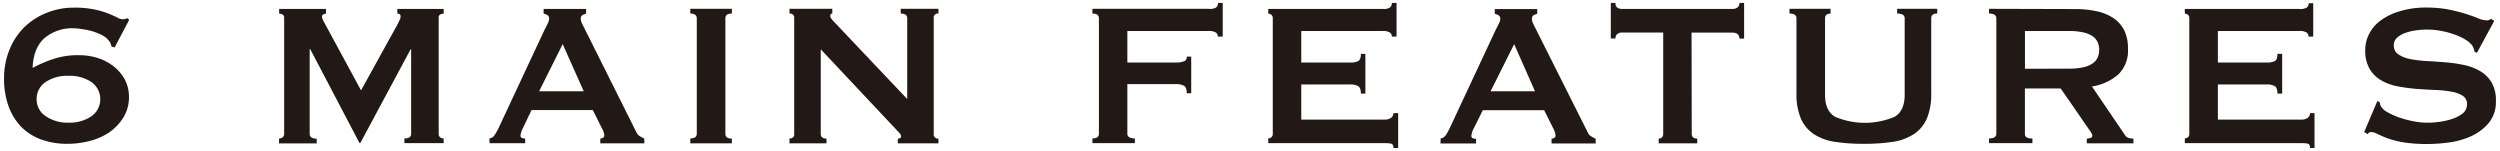
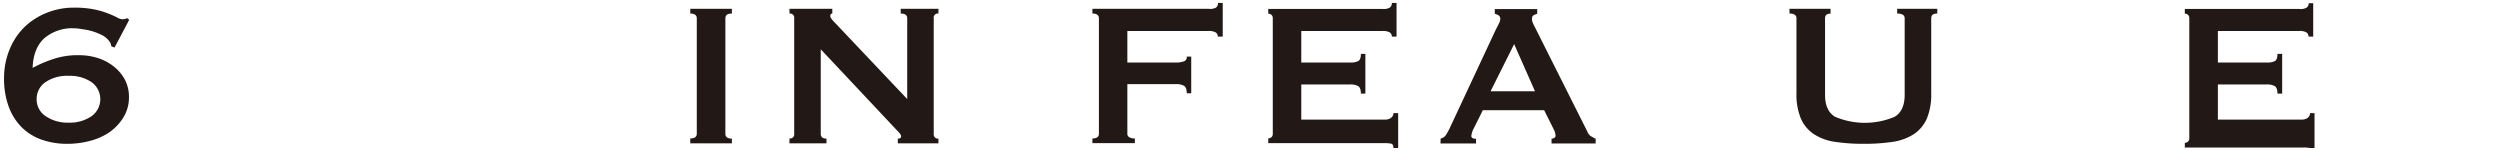
<svg xmlns="http://www.w3.org/2000/svg" width="530" height="32" viewBox="0 0 530 32">
  <g>
    <g>
      <path d="M24.29,10.07l-.64-.22a2.76,2.76,0,0,1-.16-.51,1.45,1.45,0,0,0-.26-.51,4.26,4.26,0,0,0-1.54-1.35,12.66,12.66,0,0,0-2.13-.86,14.64,14.64,0,0,0-2.15-.44A11.76,11.76,0,0,0,15.74,6,9.11,9.11,0,0,0,9.39,8.11C7.87,9.49,7,11.62,6.92,14.4a26.21,26.21,0,0,1,4.73-2,16.58,16.58,0,0,1,5.1-.7,13.24,13.24,0,0,1,3.85.56A10.6,10.6,0,0,1,24,14a9,9,0,0,1,2.42,2.79,7.83,7.83,0,0,1,.92,3.86A8,8,0,0,1,26.09,25,10.72,10.72,0,0,1,23,28.17a13.28,13.28,0,0,1-4.14,1.75,18.67,18.67,0,0,1-4.46.57,16.34,16.34,0,0,1-5.68-.92,11.35,11.35,0,0,1-4.25-2.72,12.16,12.16,0,0,1-2.68-4.4,17,17,0,0,1-.93-5.83,15.82,15.82,0,0,1,1.12-6,14.07,14.07,0,0,1,3.1-4.78A14.46,14.46,0,0,1,9.87,2.73a15.31,15.31,0,0,1,5.87-1.11A20.94,20.94,0,0,1,20,2a18.23,18.23,0,0,1,2.88.84,20.06,20.06,0,0,1,1.94.86A2.67,2.67,0,0,0,26,4.09,3.15,3.15,0,0,0,26.56,4a.87.87,0,0,0,.4-.16l.43.37Zm-9.77,6a8.22,8.22,0,0,0-4.89,1.35A4.27,4.27,0,0,0,7.77,21a4.21,4.21,0,0,0,1.86,3.59A8.16,8.16,0,0,0,14.52,26a8.13,8.13,0,0,0,4.88-1.36,4.44,4.44,0,0,0,0-7.23,8.14,8.14,0,0,0-4.88-1.33Z" style="fill: #221815" />
-       <path d="M59.18,29.35a1.13,1.13,0,0,0,.74-.24.89.89,0,0,0,.32-.72V3.76a.71.71,0,0,0-.32-.67,1.4,1.4,0,0,0-.74-.2v-1h9.93v1a1.11,1.11,0,0,0-.56.17.51.51,0,0,0-.29.49,1.77,1.77,0,0,0,.21.7c.14.29.3.59.48.91l7.59,14L84.19,5.32c.24-.46.43-.84.55-1.11a1.65,1.65,0,0,0,.19-.73c0-.39-.23-.59-.69-.59v-1h9.82v1a1.46,1.46,0,0,0-.74.19.7.7,0,0,0-.32.67V28.39a.83.83,0,0,0,.32.72,1.1,1.1,0,0,0,.74.24v1H85.73v-1c1,0,1.43-.33,1.43-1V10.45h-.11L76.38,30.33h-.16L65.76,10.4h-.11v18c0,.63.5,1,1.49,1v1h-8Z" style="fill: #221815" />
-       <path d="M103.75,29.35a1.54,1.54,0,0,0,1.12-.73,12.74,12.74,0,0,0,.77-1.35l9.83-21c.24-.47.47-.9.66-1.3a2.42,2.42,0,0,0,.29-1,.83.83,0,0,0-.37-.76,3.26,3.26,0,0,0-.8-.32v-1h9v1a4.89,4.89,0,0,0-.75.3.79.79,0,0,0-.37.78,1.93,1.93,0,0,0,.19.86c.12.29.31.67.56,1.14l11,22a1.76,1.76,0,0,0,.72.87,10.66,10.66,0,0,0,1,.55v1h-9.34v-1a1.7,1.7,0,0,0,.53-.16.55.55,0,0,0,.32-.49,3.37,3.37,0,0,0-.43-1.4l-2-4h-13l-1.81,3.8a4.42,4.42,0,0,0-.53,1.62c0,.4.33.6,1,.6v1H103.8Zm20-10-4.46-10-5,10Z" style="fill: #221815" />
      <path d="M146.34,29.35c.92,0,1.38-.33,1.38-1V3.87c0-.65-.46-1-1.38-1v-1h8.82v1c-.93,0-1.38.31-1.38,1V28.39c0,.63.45,1,1.38,1v1h-8.82Z" style="fill: #221815" />
      <path d="M167.37,29.35a.87.87,0,0,0,1-.74,1.13,1.13,0,0,0,0-.26V3.87a.89.89,0,0,0-1-1v-1h9.08v1c-.28,0-.43.18-.43.53s.36.79,1.07,1.51L192.33,21V3.87c0-.65-.46-1-1.38-1v-1h8v1a.87.87,0,0,0-1,1V28.39a.9.9,0,0,0,1,1v1h-8.61v-1c.46,0,.69-.16.69-.49s-.28-.66-.85-1.24L174,10.45V28.39c0,.63.4,1,1.22,1v1h-7.86Z" style="fill: #221815" />
      <path d="M258.17,7.76a1,1,0,0,0-.45-.89,2.91,2.91,0,0,0-1.56-.3H239v6.69h10.41A4.81,4.81,0,0,0,251,13a.92.92,0,0,0,.59-1h.95v7.77h-.95c0-.82-.2-1.35-.59-1.59a3.33,3.33,0,0,0-1.64-.35H239V28.39a.78.78,0,0,0,.45.72,2.23,2.23,0,0,0,1.14.24v1h-9v-1c.92,0,1.38-.33,1.38-1V3.87c0-.65-.46-1-1.38-1v-1h24.64a2.66,2.66,0,0,0,1.54-.25,1.14,1.14,0,0,0,.45-1h1V7.76Z" style="fill: #221815" />
      <path d="M295.07,7.76a1,1,0,0,0-.45-.89,2.91,2.91,0,0,0-1.56-.3H275.87v6.69h10.41a3.57,3.57,0,0,0,1.64-.3c.39-.2.59-.71.59-1.54h.95v8.42h-.95c0-.82-.2-1.35-.59-1.59a3.33,3.33,0,0,0-1.64-.35H275.87v7.45h17.74a2.08,2.08,0,0,0,1.3-.37,1.25,1.25,0,0,0,.5-1h1v7.4h-1c0-.55-.17-.86-.5-.93a8.15,8.15,0,0,0-1.3-.11H268.87v-1a1,1,0,0,0,.66-.24.9.9,0,0,0,.3-.72V3.87a.91.91,0,0,0-.3-.74,1.07,1.07,0,0,0-.66-.24v-1h24.22a2.55,2.55,0,0,0,1.53-.27,1.14,1.14,0,0,0,.45-1h1V7.76Z" style="fill: #221815" />
      <path d="M305.42,29.35a1.57,1.57,0,0,0,1.09-.7,12.74,12.74,0,0,0,.77-1.35l9.82-21c.25-.47.47-.9.66-1.3a2.29,2.29,0,0,0,.3-1,.84.84,0,0,0-.38-.76,3.36,3.36,0,0,0-.79-.32v-1h9v1a4.41,4.41,0,0,0-.74.3.77.77,0,0,0-.37.78,2.11,2.11,0,0,0,.18.86c.13.29.31.67.56,1.14l11.05,22a1.69,1.69,0,0,0,.71.87,9.64,9.64,0,0,0,1,.54v1h-9.35v-1a1.3,1.3,0,0,0,.53-.16.53.53,0,0,0,.32-.49,3.5,3.5,0,0,0-.42-1.4l-2-4h-13l-1.91,3.83a4.53,4.53,0,0,0-.53,1.63c0,.4.33.6,1,.6v1h-7.54Zm20-10L321,9.35l-5,10Z" style="fill: #221815" />
-       <path d="M358.65,28.39c0,.63.39,1,1.17,1v1h-8.18v-1a1.1,1.1,0,0,0,.67-.24,1,1,0,0,0,.29-.73V6.89h-8.73a1.71,1.71,0,0,0-.93.27,1.09,1.09,0,0,0-.45,1h-1V.62h1a1.08,1.08,0,0,0,.38,1,1.71,1.71,0,0,0,.93.27h23.57a1.71,1.71,0,0,0,.93-.27,1.14,1.14,0,0,0,.45-1h1V8.18h-1a1.16,1.16,0,0,0-.45-1,1.9,1.9,0,0,0-.93-.27h-8.76Z" style="fill: #221815" />
      <path d="M388.08,2.89c-.78,0-1.17.32-1.17,1V20.1c0,2.27.71,3.83,2.15,4.67a16.24,16.24,0,0,0,12.58,0c1.44-.84,2.15-2.4,2.15-4.67V3.87c0-.65-.53-1-1.59-1v-1h8.5v1c-.85,0-1.28.31-1.28,1V19.8a13.4,13.4,0,0,1-.9,5.27,7.71,7.71,0,0,1-2.71,3.32,11.28,11.28,0,0,1-4.48,1.67,40.09,40.09,0,0,1-6.19.43,40.09,40.09,0,0,1-6.19-.43,10.93,10.93,0,0,1-4.48-1.67,7.64,7.64,0,0,1-2.71-3.32,13.2,13.2,0,0,1-.91-5.27V3.87c0-.65-.49-1-1.48-1v-1h8.71Z" style="fill: #221815" />
-       <path d="M439.87,1.92a21.75,21.75,0,0,1,4.62.46,10.35,10.35,0,0,1,3.56,1.46,6.81,6.81,0,0,1,2.29,2.59,8.83,8.83,0,0,1,.79,3.92,7,7,0,0,1-2.07,5.45,11,11,0,0,1-5.57,2.53l7,10.29a1.37,1.37,0,0,0,.87.65,4.73,4.73,0,0,0,.93.12v1H442.4v-1a2.4,2.4,0,0,0,.83-.16.52.52,0,0,0,.34-.45,1.39,1.39,0,0,0-.21-.62c-.14-.23-.35-.55-.64-.94l-5.85-8.46h-7.59v9.62a.83.83,0,0,0,.34.73,2.25,2.25,0,0,0,1.25.24v1h-9.19v-1c1,0,1.54-.33,1.54-1V3.87c0-.65-.51-1-1.54-1v-1Zm-1.4,12.64a15.52,15.52,0,0,0,3.19-.29,5.88,5.88,0,0,0,2-.84,3.11,3.11,0,0,0,1.06-1.27,4.2,4.2,0,0,0,0-3.19,3.19,3.19,0,0,0-1.06-1.27,5.49,5.49,0,0,0-2-.83,13.69,13.69,0,0,0-3.19-.3h-9.18v8Z" style="fill: #221815" />
-       <path d="M489.41,7.76a1,1,0,0,0-.45-.89,2.86,2.86,0,0,0-1.57-.3h-17.2v6.69h10.4a3.61,3.61,0,0,0,1.65-.3c.39-.2.58-.71.58-1.54h1v8.42h-1c0-.82-.19-1.35-.58-1.59a3.48,3.48,0,0,0-1.65-.35h-10.4v7.45h17.73a2,2,0,0,0,1.3-.37,1.24,1.24,0,0,0,.51-1h.95v7.4h-.95q0-.82-.51-.93a7.13,7.13,0,0,0-1.3-.11H463.18v-1a1,1,0,0,0,.66-.24.92.92,0,0,0,.29-.72V3.87a.93.93,0,0,0-.29-.74,1.07,1.07,0,0,0-.66-.24v-1h24.21A2.6,2.6,0,0,0,489,1.62a1.14,1.14,0,0,0,.45-.94h.95V7.76Z" style="fill: #221815" />
-       <path d="M504,21.42l.53.27a1.75,1.75,0,0,0,.22.86,3.67,3.67,0,0,0,1.46,1.27,13.9,13.9,0,0,0,2.49,1.11,21.35,21.35,0,0,0,2.95.78,16,16,0,0,0,2.76.3,16.46,16.46,0,0,0,2.34-.13,15.06,15.06,0,0,0,2.81-.57A7.87,7.87,0,0,0,522,24.12a2.4,2.4,0,0,0,1-2,2,2,0,0,0-.93-1.83,6.5,6.5,0,0,0-2.44-.87,25.05,25.05,0,0,0-3.45-.35c-1.3-.05-2.61-.13-4-.24a37.13,37.13,0,0,1-3.95-.54A11.16,11.16,0,0,1,504.75,17a6.87,6.87,0,0,1-2.39-2.4,7.62,7.62,0,0,1-.93-4,7.57,7.57,0,0,1,.77-3.3,8.06,8.06,0,0,1,2.36-2.86,13,13,0,0,1,4-2,18.86,18.86,0,0,1,5.78-.84,25,25,0,0,1,4.88.44c1.38.29,2.58.6,3.59.92s1.85.63,2.54.92a4.89,4.89,0,0,0,1.73.43A1.5,1.5,0,0,0,528.14,4l.64.43-3.66,6.75-.54-.22a3,3,0,0,0-.42-1.24,4.62,4.62,0,0,0-1.41-1.27,11.65,11.65,0,0,0-2.31-1.1,17.22,17.22,0,0,0-2.87-.79,16,16,0,0,0-3.08-.29,14.88,14.88,0,0,0-2.41.19,10.38,10.38,0,0,0-2.26.56,4.89,4.89,0,0,0-1.67,1,2,2,0,0,0-.66,1.54,2.2,2.2,0,0,0,.92,1.94,6.75,6.75,0,0,0,2.45,1,25,25,0,0,0,3.45.43c1.28.07,2.62.16,4,.27a30.09,30.09,0,0,1,4,.57,11.34,11.34,0,0,1,3.45,1.29,7,7,0,0,1,2.45,2.4,7.53,7.53,0,0,1,.92,4A7,7,0,0,1,527.67,26a10.46,10.46,0,0,1-3.63,2.8,16.4,16.4,0,0,1-4.7,1.38,35.27,35.27,0,0,1-4.7.35,31.77,31.77,0,0,1-5.07-.35,18.82,18.82,0,0,1-3.4-.86c-.73-.27-1.45-.58-2.15-.92a3,3,0,0,0-1.38-.41.84.84,0,0,0-.69.44L501.2,28Z" style="fill: #221815" />
+       <path d="M489.41,7.76a1,1,0,0,0-.45-.89,2.86,2.86,0,0,0-1.57-.3h-17.2v6.69h10.4a3.61,3.61,0,0,0,1.65-.3c.39-.2.58-.71.58-1.54h1v8.42h-1c0-.82-.19-1.35-.58-1.59a3.48,3.48,0,0,0-1.65-.35h-10.4v7.45h17.73a2,2,0,0,0,1.3-.37,1.24,1.24,0,0,0,.51-1h.95v7.4h-.95a7.13,7.13,0,0,0-1.3-.11H463.18v-1a1,1,0,0,0,.66-.24.92.92,0,0,0,.29-.72V3.87a.93.93,0,0,0-.29-.74,1.07,1.07,0,0,0-.66-.24v-1h24.21A2.6,2.6,0,0,0,489,1.62a1.14,1.14,0,0,0,.45-.94h.95V7.76Z" style="fill: #221815" />
    </g>
    <rect width="530" height="32" style="fill: none" />
  </g>
</svg>